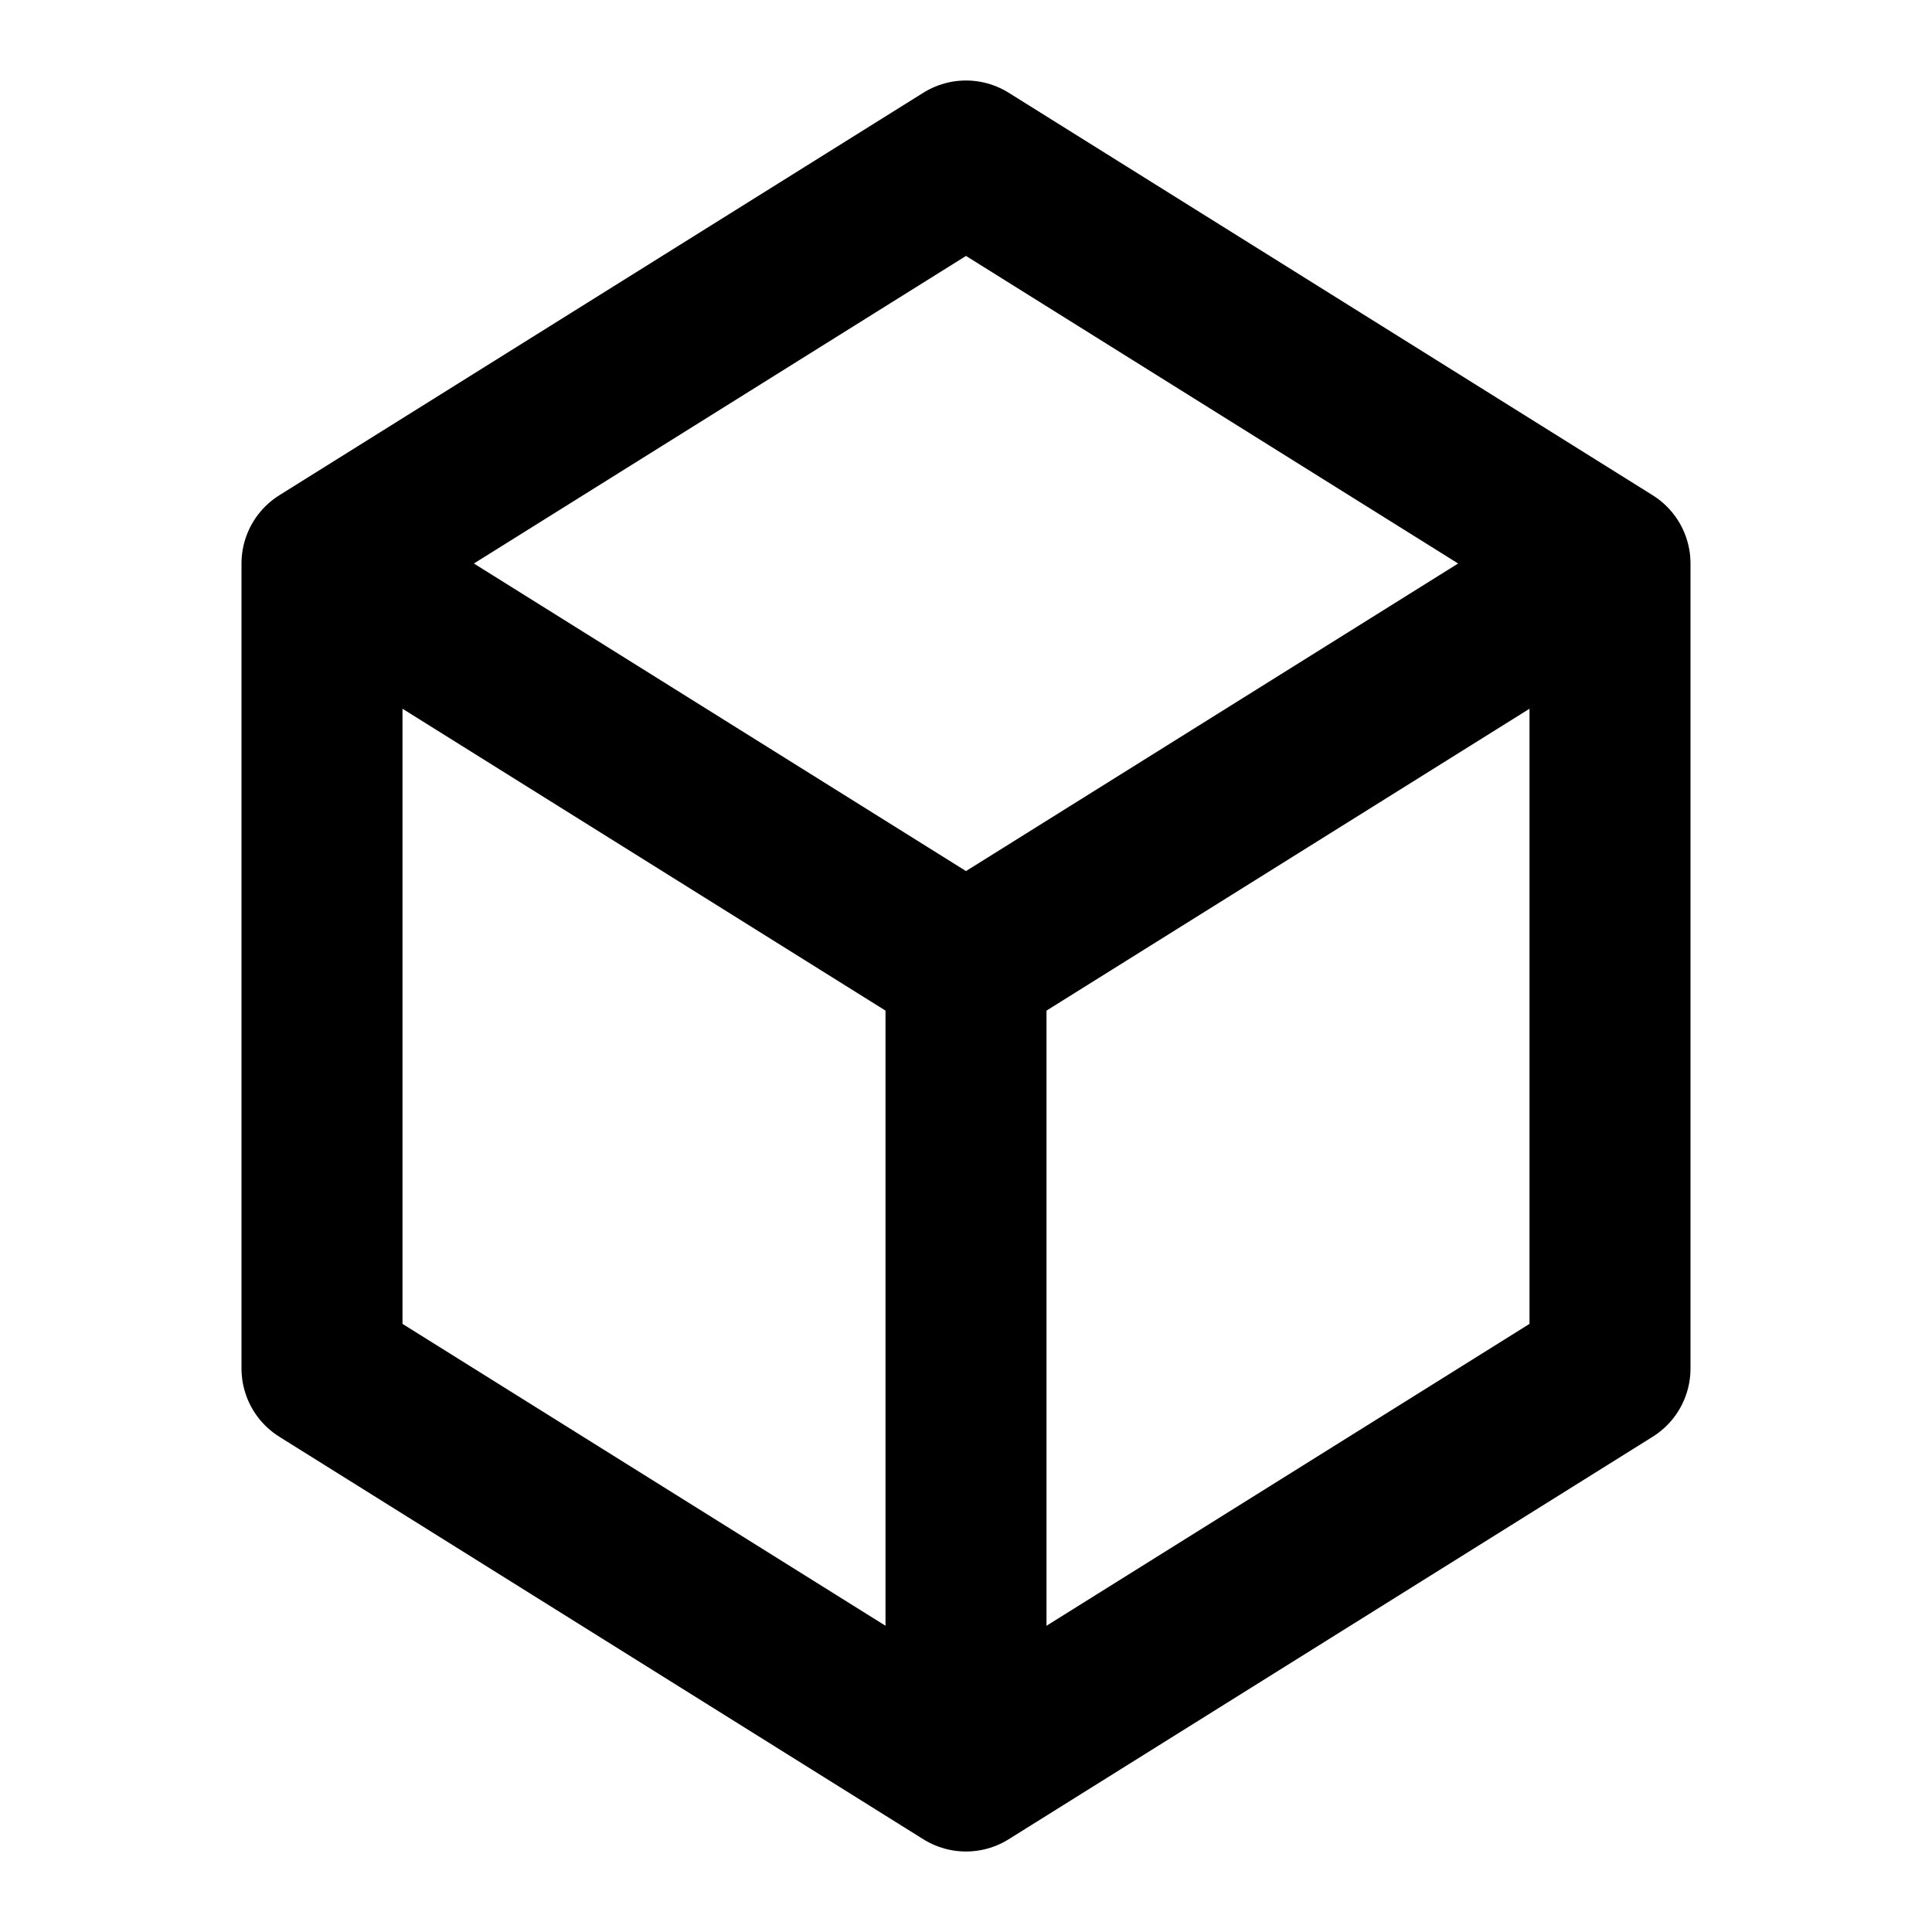
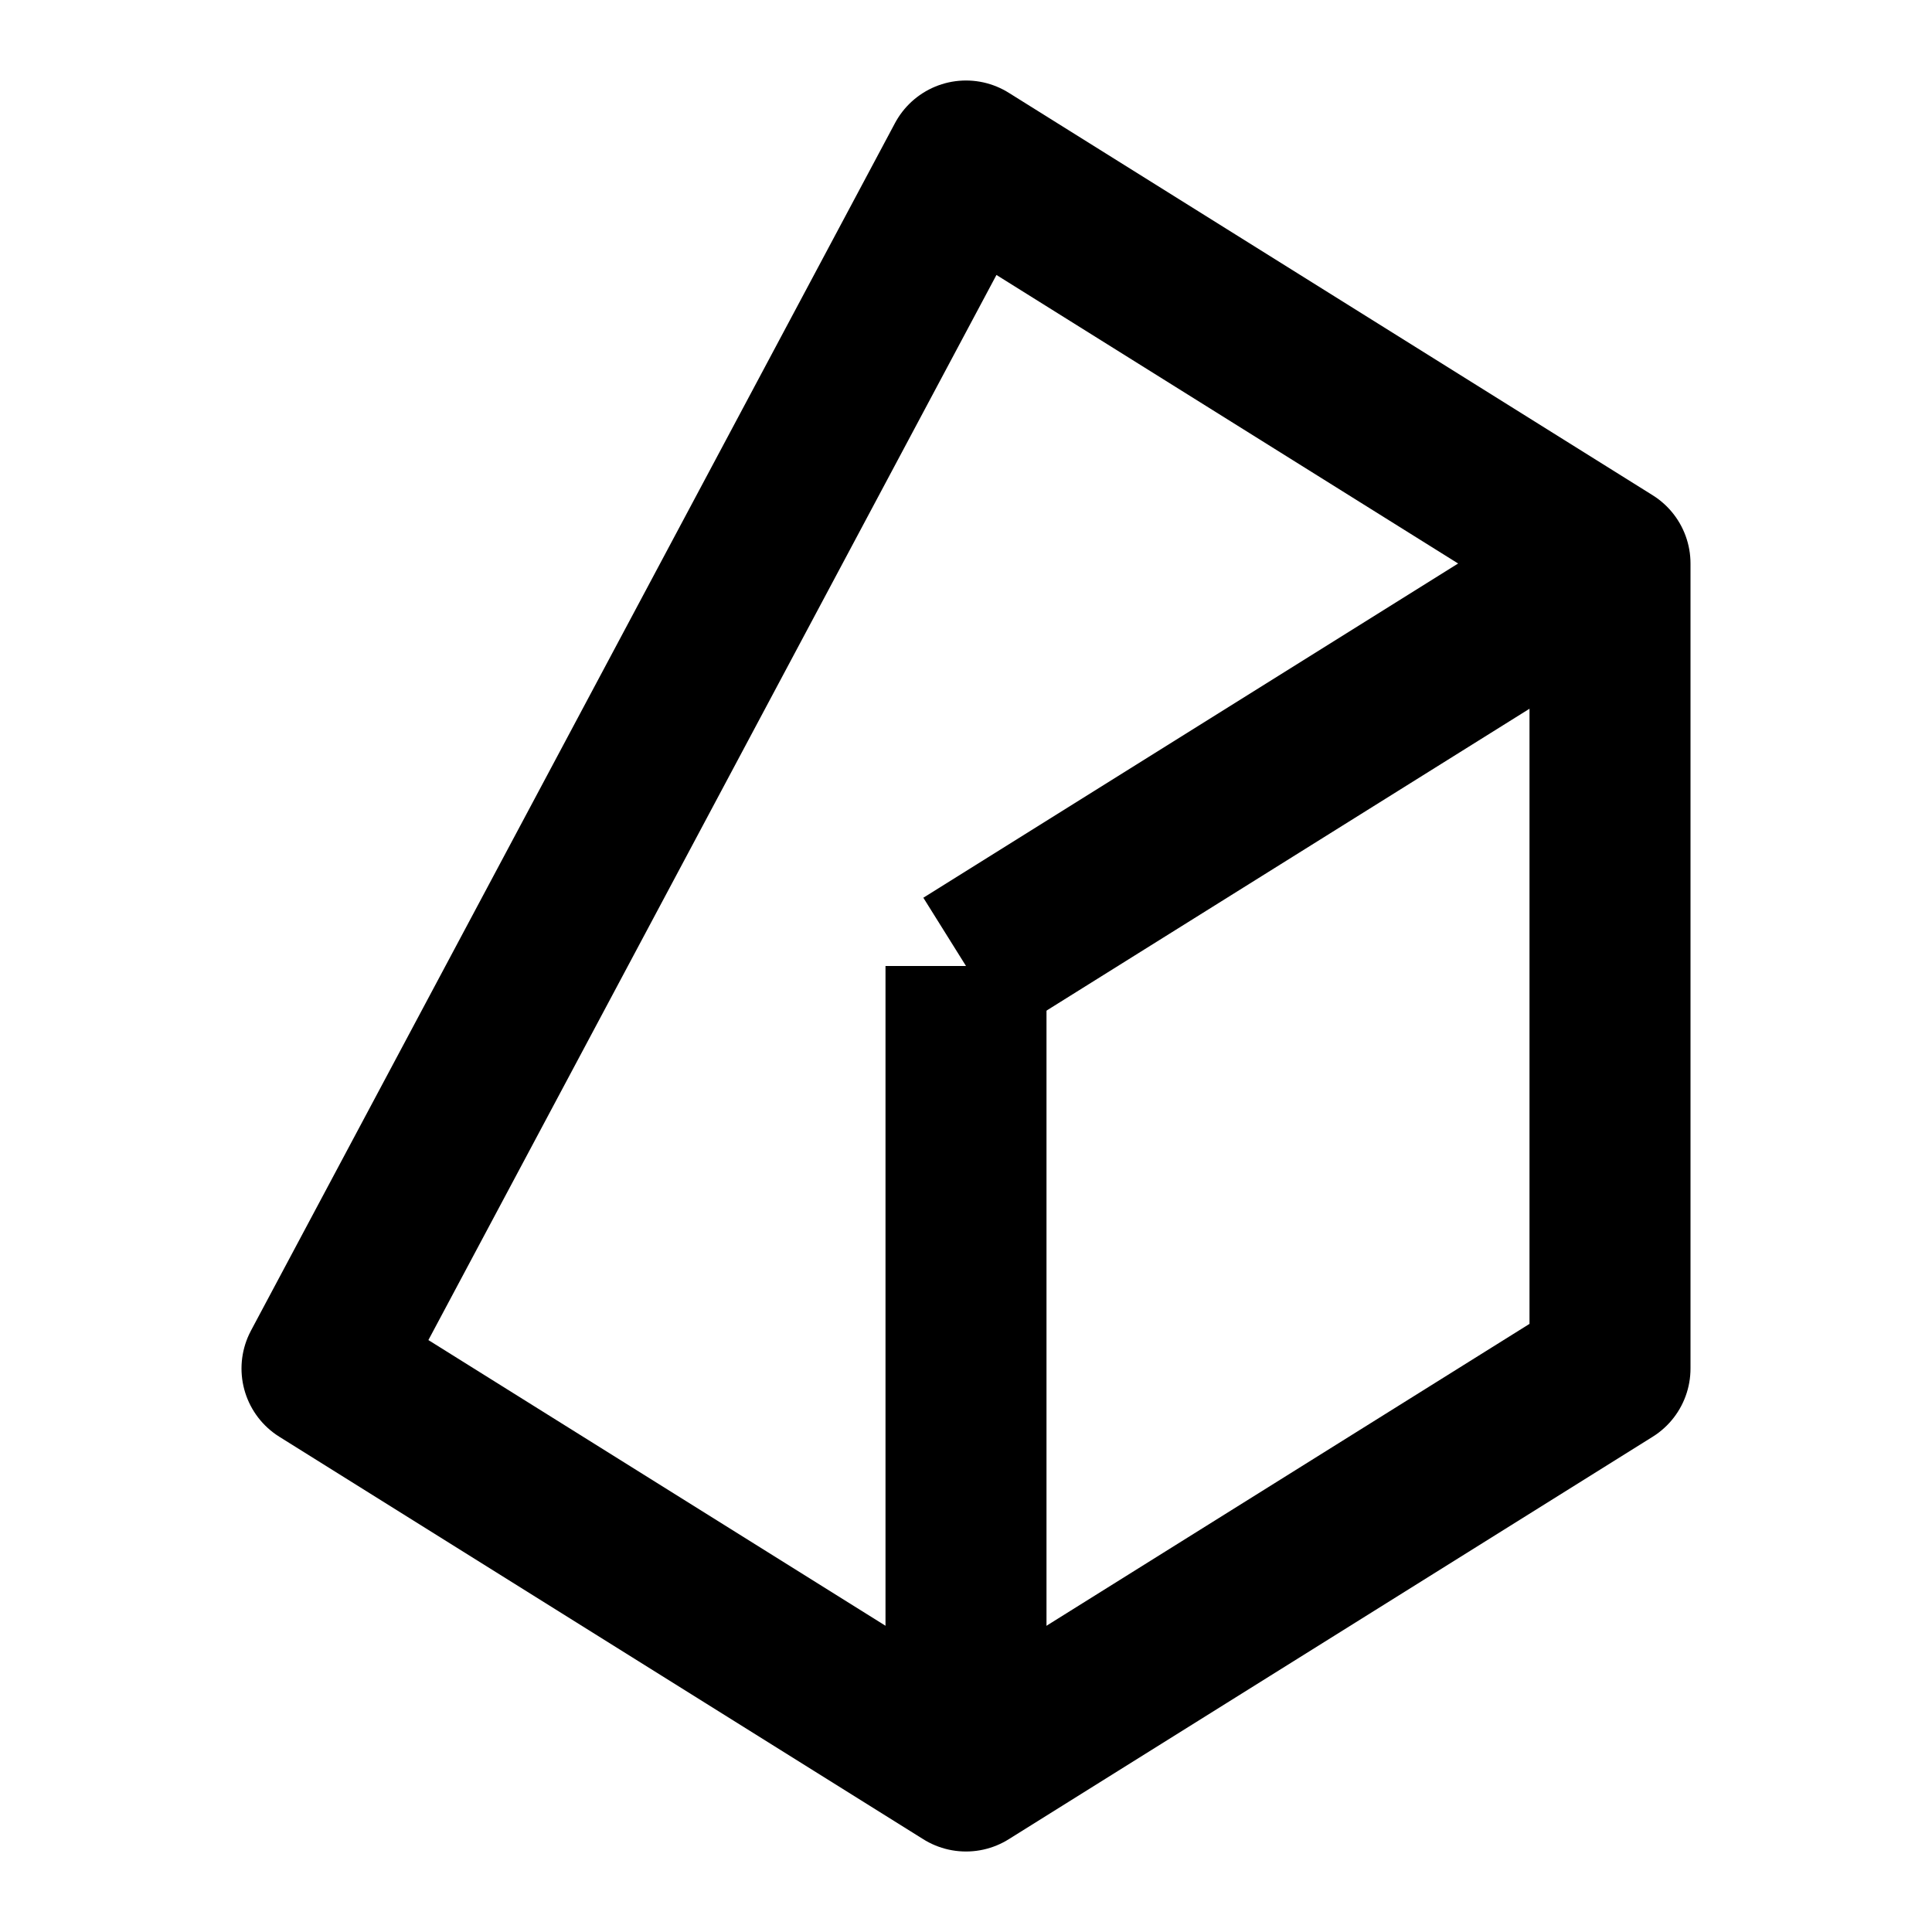
<svg xmlns="http://www.w3.org/2000/svg" width="24" height="24" viewBox="0 0 24 24" fill="none">
-   <path d="M12 2L20 7V17L12 22L4 17V7L12 2Z" stroke="currentColor" stroke-width="2" stroke-linejoin="round" />
+   <path d="M12 2L20 7V17L12 22L4 17L12 2Z" stroke="currentColor" stroke-width="2" stroke-linejoin="round" />
  <path d="M12 22V12" stroke="currentColor" stroke-width="2" />
  <path d="M20 7L12 12" stroke="currentColor" stroke-width="2" />
-   <path d="M4 7L12 12" stroke="currentColor" stroke-width="2" />
</svg>